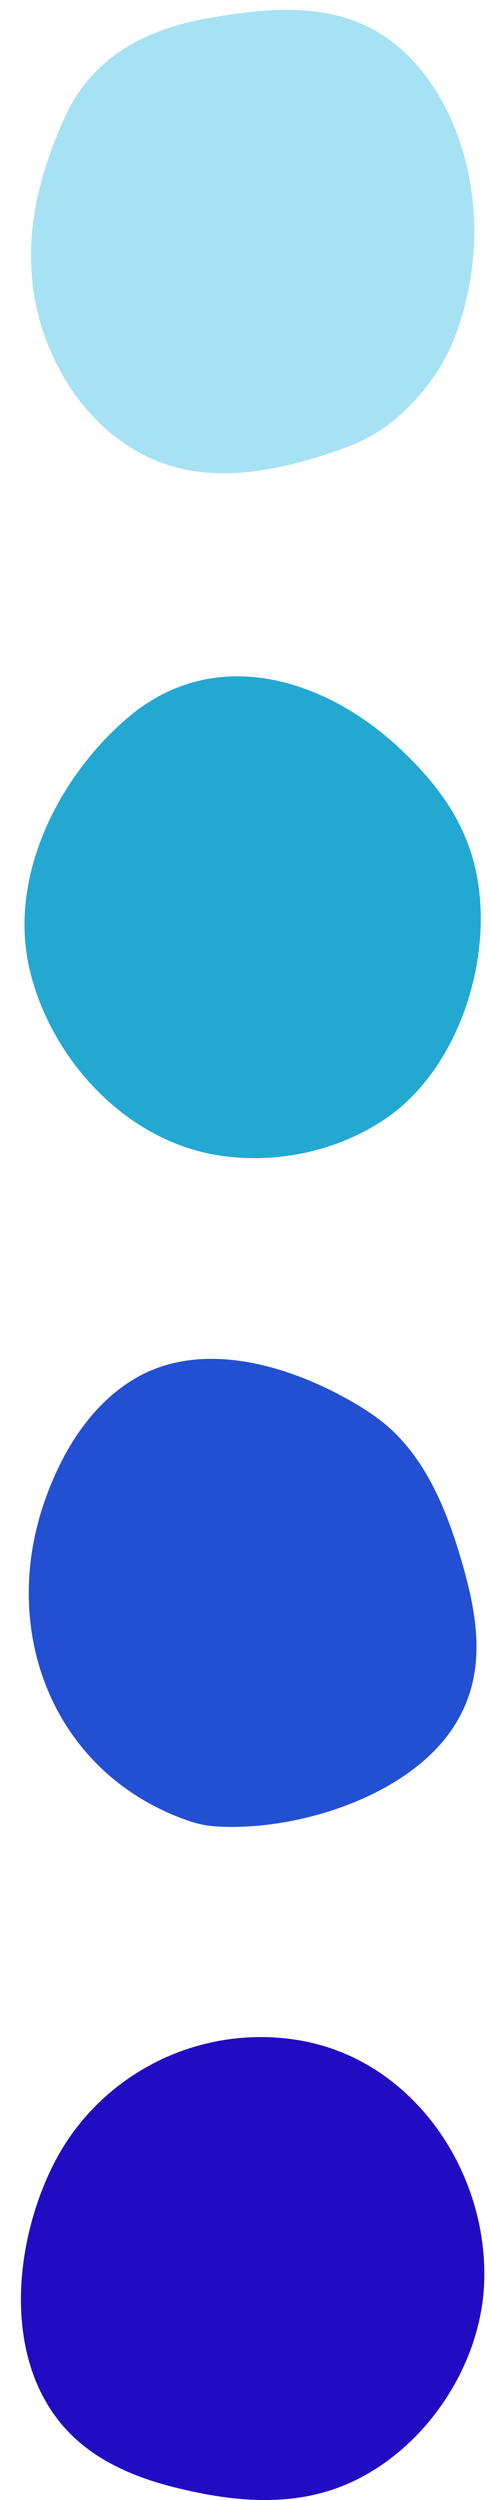
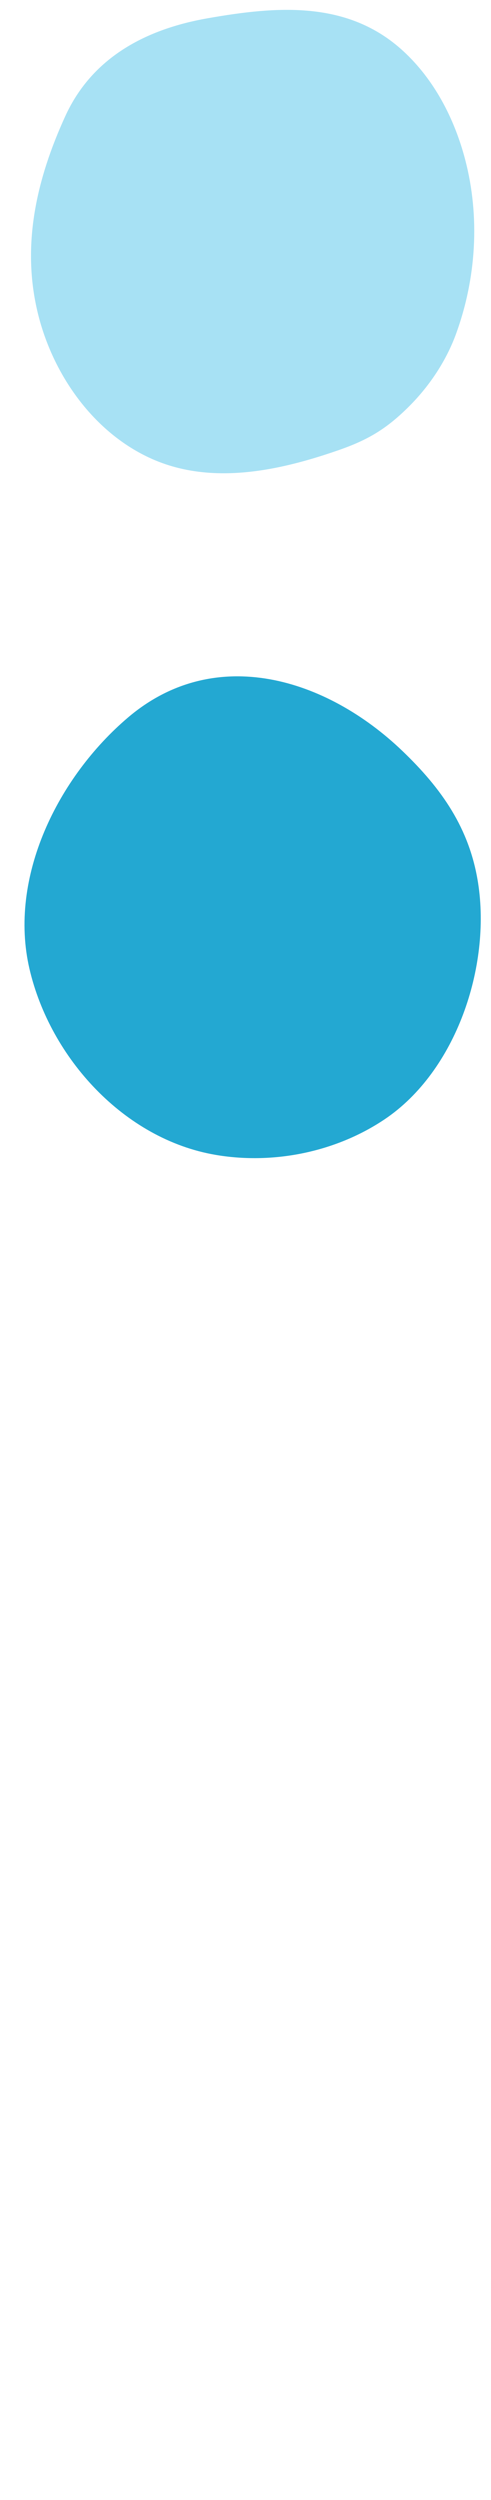
<svg xmlns="http://www.w3.org/2000/svg" fill="#000000" height="3295" preserveAspectRatio="xMidYMid meet" version="1" viewBox="-27.6 -13.0 647.6 3295.0" width="647.6" zoomAndPan="magnify">
  <defs>
    <clipPath id="a">
      <path d="M 0 2671 L 611.211 2671 L 611.211 3282.039 L 0 3282.039 Z M 0 2671" />
    </clipPath>
  </defs>
  <g>
    <g id="change1_1">
      <path d="M 259.07 1509.512 C 258.242 1509.375 257.414 1509.242 256.59 1509.09 C 135.797 1488.391 38.676 1381.047 11.359 1264.383 C -17.047 1143.031 49.137 1010.902 141.312 932.598 C 256.246 834.938 403.395 881.238 502.895 976.508 C 554.809 1026.203 591.738 1078.551 602.996 1150.957 C 620.02 1260.449 574.418 1398.641 479.695 1462.25 C 415.973 1505.039 334.672 1521.793 259.07 1509.512" fill="#23a8d2" />
    </g>
    <g clip-path="url(#a)" id="change2_1">
-       <path d="M 253.941 3276.09 C 249.828 3275.398 245.723 3274.672 241.629 3273.891 C 183.195 3262.781 122.457 3244.941 76.555 3205.34 C -25.789 3117.07 -13.203 2951.48 42.609 2840.301 C 103.43 2719.141 238.027 2652.391 371.215 2676.859 C 518.91 2704 617.172 2850.898 610.93 2997.16 C 606.199 3108 530.391 3218.879 428.129 3261.871 C 372.402 3285.289 312.52 3285.809 253.941 3276.09" fill="#210cc4" />
-     </g>
+       </g>
    <g id="change3_1">
-       <path d="M 256.48 2394.18 C 244.48 2393.379 232.664 2390.82 221.293 2386.891 C 45.199 2326.129 -27.555 2142.391 29.355 1971.18 C 50.75 1906.828 87.973 1842.41 147.008 1805.949 C 238.258 1749.602 357.957 1787.648 442.797 1838.02 C 452.012 1843.488 460.949 1849.371 469.539 1855.609 C 529.062 1898.871 559.32 1970.762 579.609 2039.102 C 602.559 2116.398 617.098 2194.789 568.316 2266.531 C 507.371 2356.16 361.402 2401.121 256.746 2394.199 C 256.656 2394.191 256.57 2394.191 256.48 2394.18" fill="#234fd2" />
-     </g>
+       </g>
    <g id="change4_1">
      <path d="M 248.328 610.125 C 222.453 608.312 196.906 602.637 172.359 591.66 C 95.723 557.352 42.406 481 22.598 401.023 C 0.207 310.656 20.629 222.848 58.559 139.973 C 94.102 62.312 165.207 25.305 246.195 11.09 C 337.402 -4.918 431.363 -12.973 504.562 54.602 C 545.359 92.273 571.879 143.637 585.941 197.359 C 605.684 272.762 600.547 353.969 573.902 427.039 C 561.469 461.148 540.086 494.488 512.059 522.52 C 481.98 552.602 457.227 567.078 418.074 580.629 C 364.719 599.09 305.707 614.133 248.328 610.125" fill="#a7e1f4" />
    </g>
  </g>
</svg>